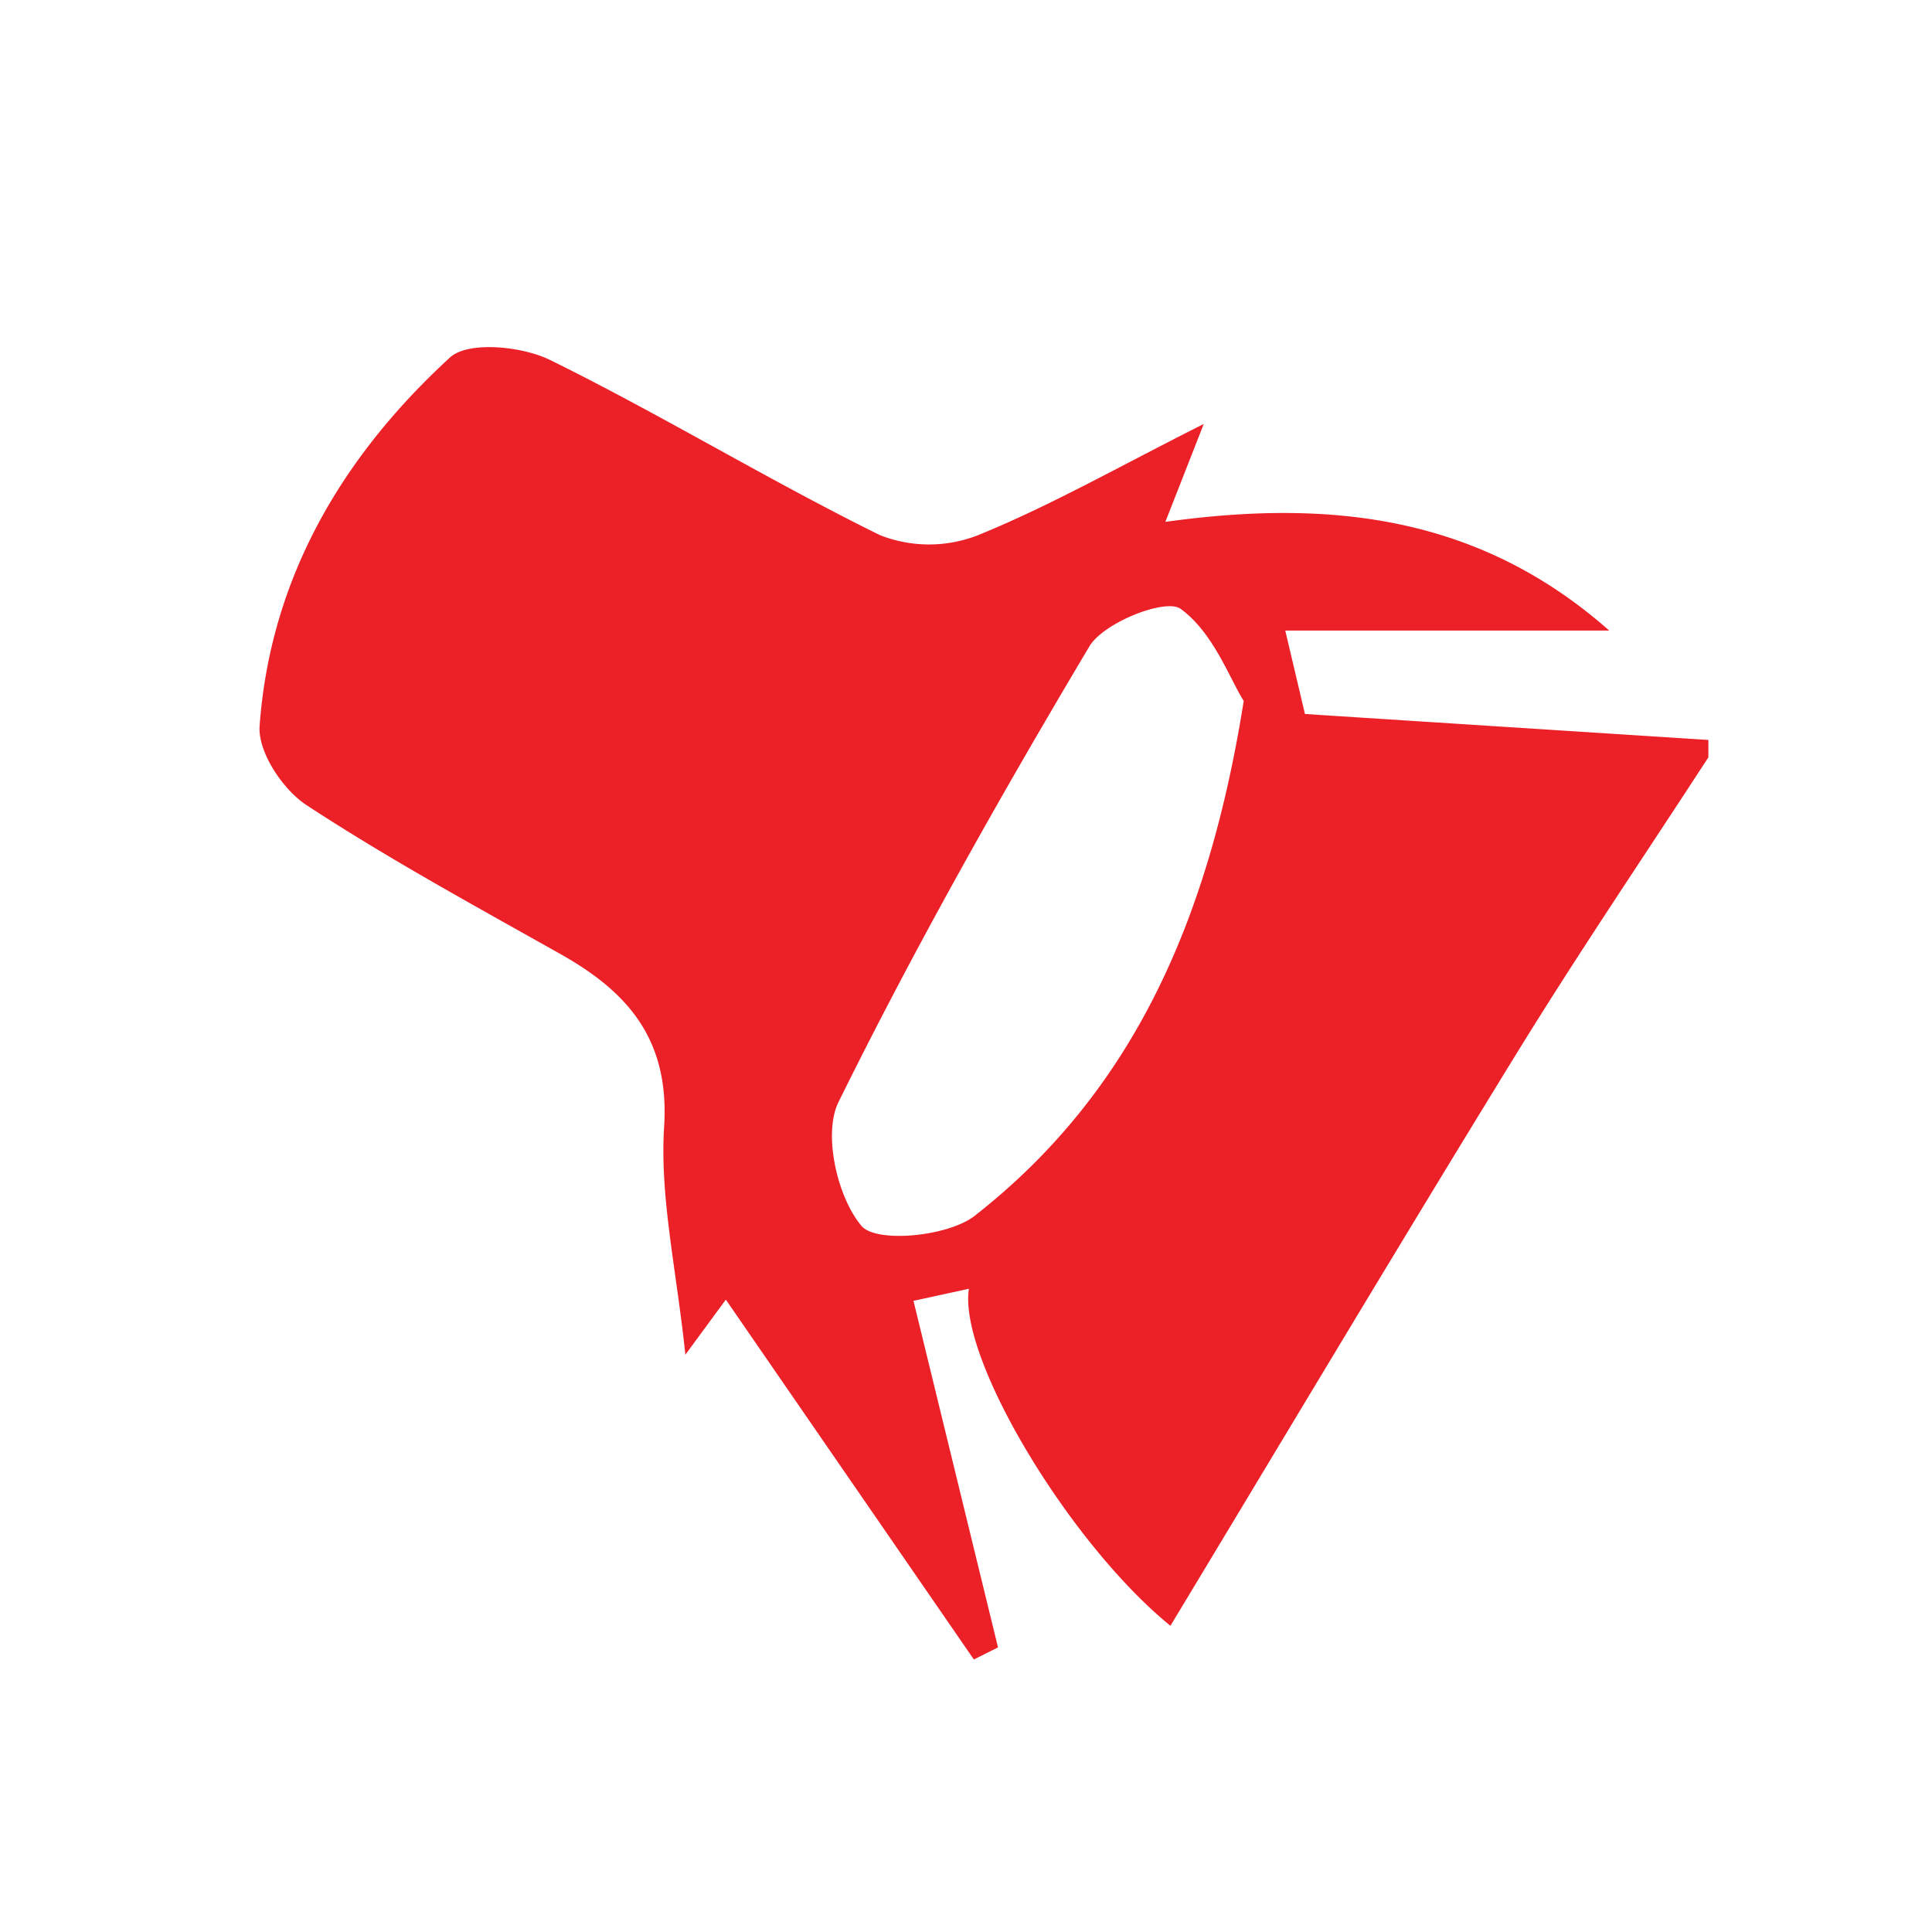
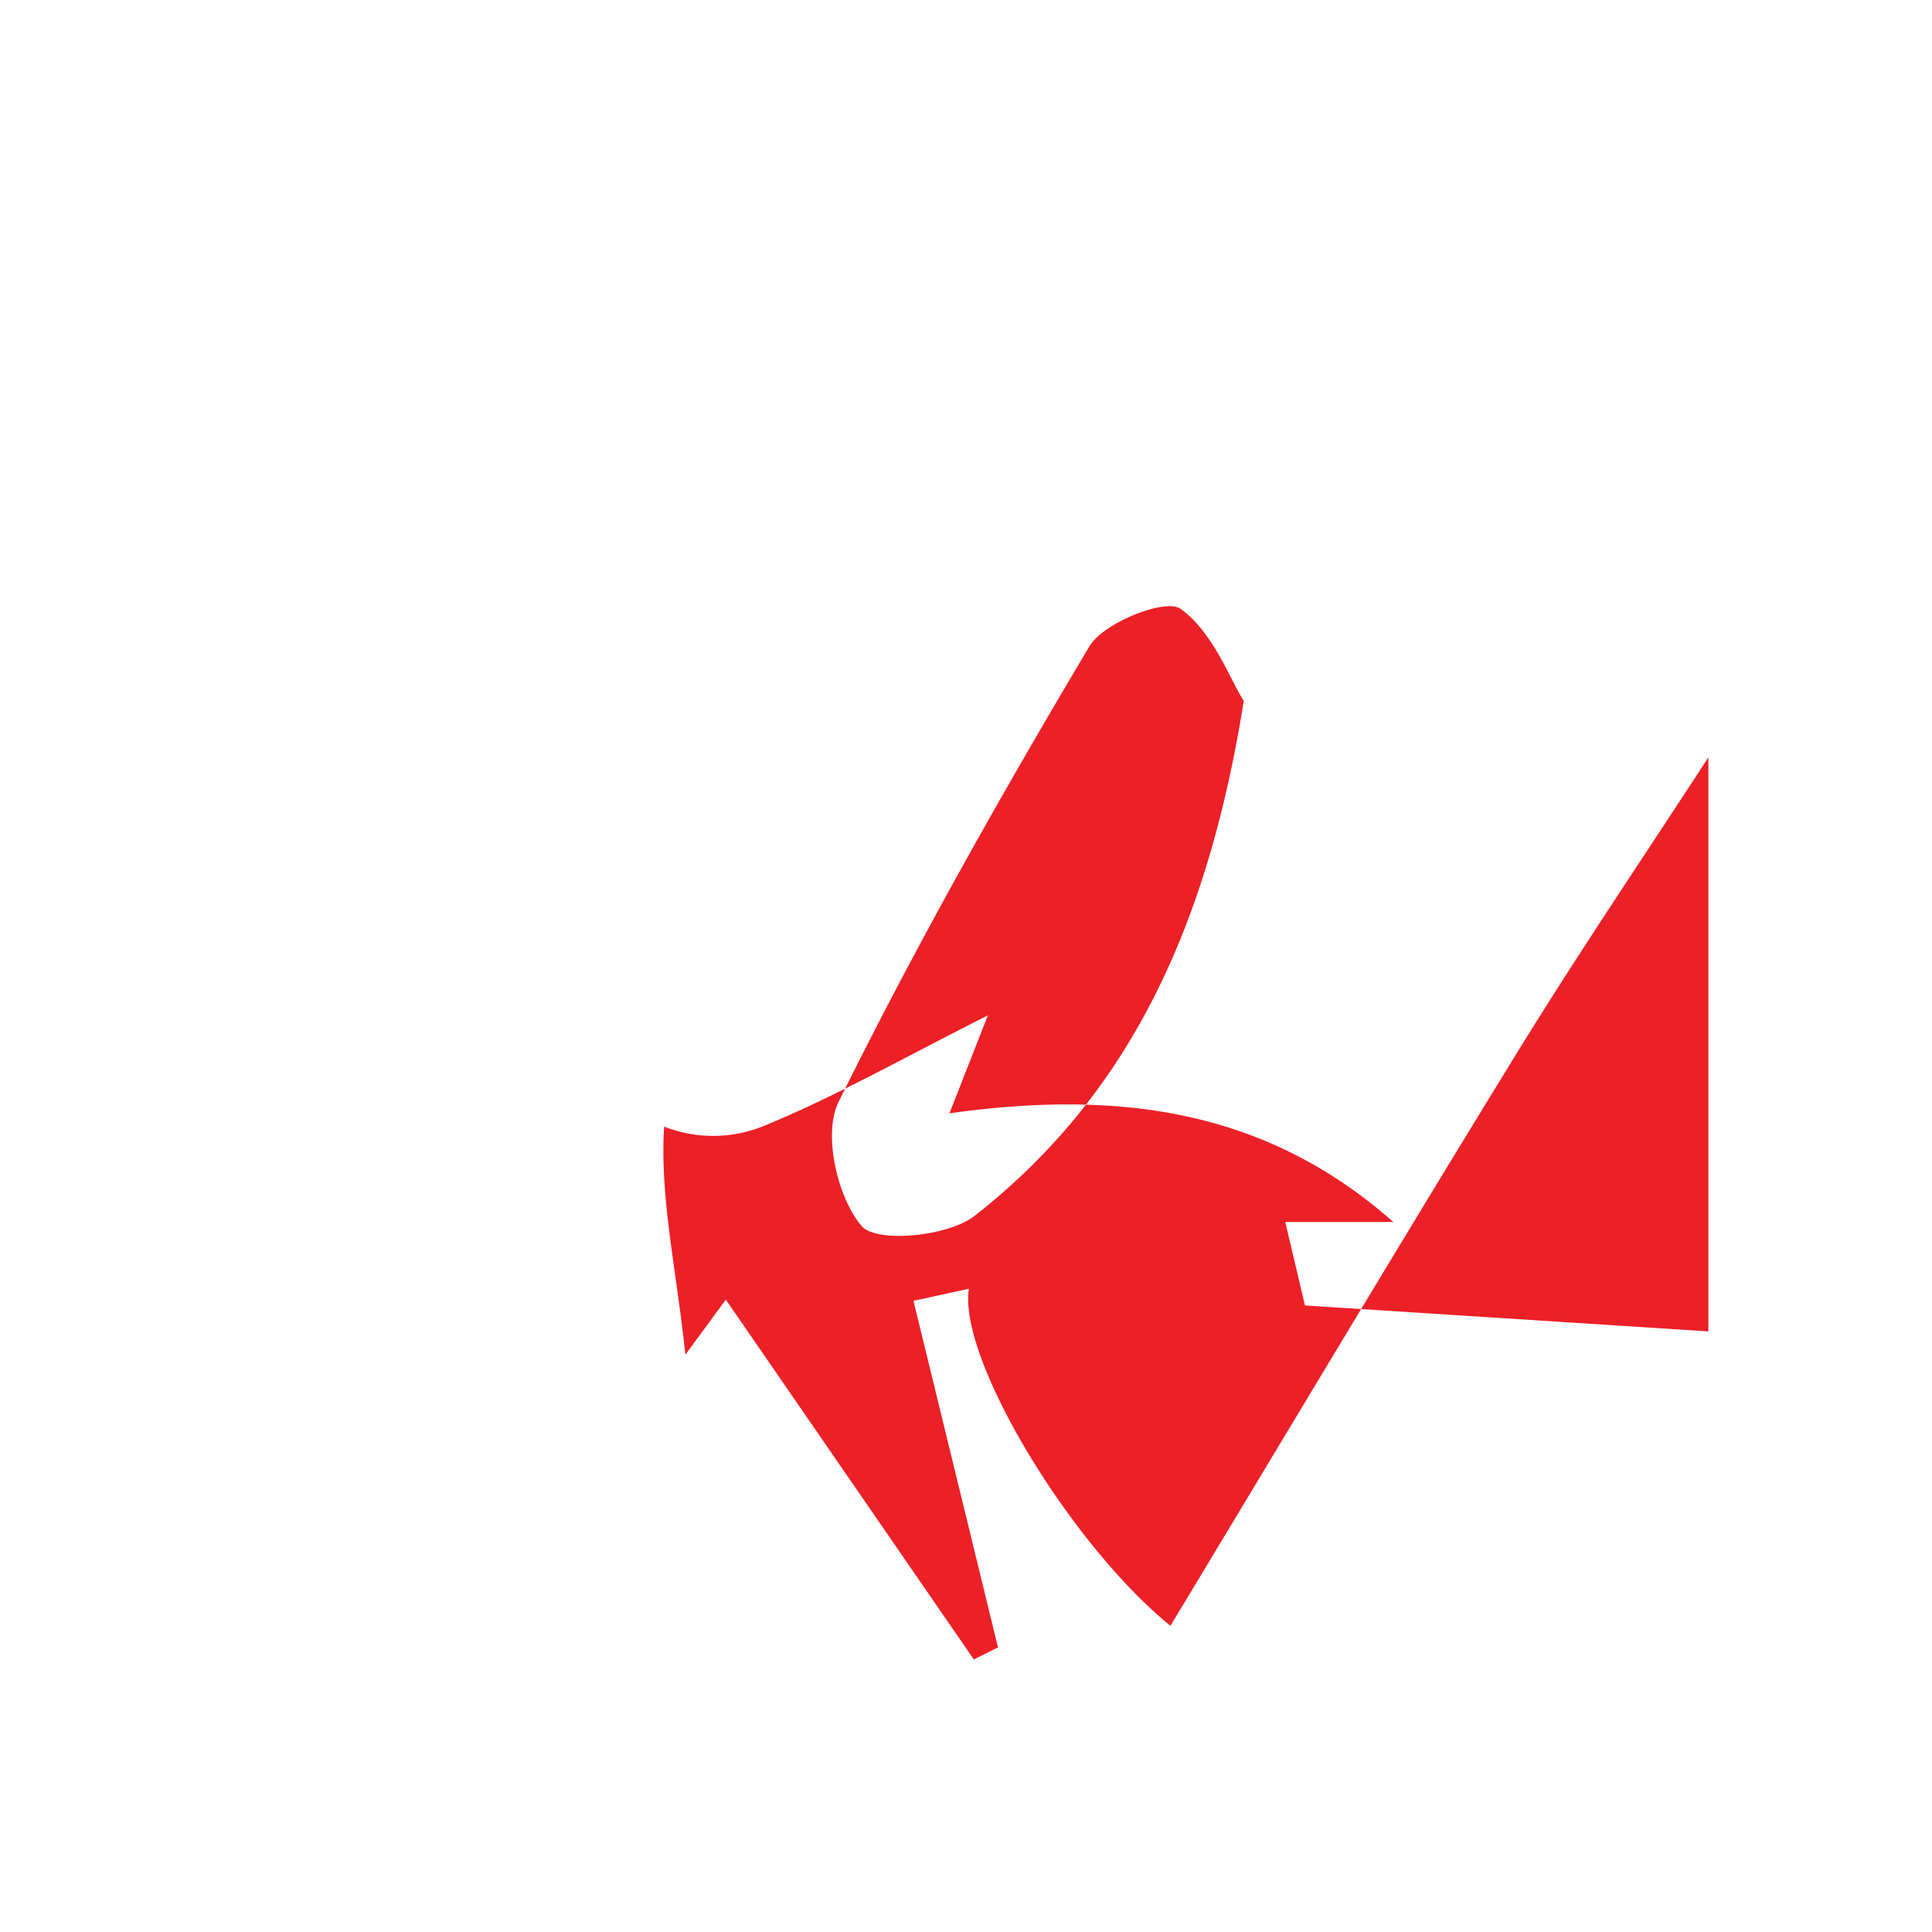
<svg xmlns="http://www.w3.org/2000/svg" id="Layer_1" data-name="Layer 1" viewBox="0 0 160 160">
  <defs>
    <style>.cls-1{fill:#ec2027;}</style>
  </defs>
  <title>icon_num10</title>
-   <path class="cls-1" d="M141.48,62.72c-5.31,8.17-10.78,16.23-15.88,24.52-9.66,15.71-19.11,31.56-28.67,47.4-8.31-6.75-17.59-22.13-16.69-27.91l-4.59,1,7,28.7-2,1-20.54-29.8-3.35,4.56C56,105,54.63,99.1,55,93.3c.45-7.14-2.92-11.08-8.48-14.23-7.1-4-14.29-7.91-21.1-12.37-2-1.29-4.08-4.44-3.92-6.58.89-12.29,6.88-22.36,15.76-30.51,1.51-1.39,6-.94,8.31.21,9.24,4.55,18.07,9.95,27.31,14.5a11.09,11.09,0,0,0,8.12,0c5.93-2.41,11.54-5.61,18.69-9.21l-3.18,8.11c13.7-1.91,26-.5,36.76,9H106.44l1.63,6.91,33.41,2.15ZM103,58.05c-1.19-1.9-2.54-5.69-5.23-7.63-1.23-.89-6.36,1.12-7.55,3.11C82.87,65.87,75.79,78.4,69.44,91.27c-1.3,2.64-.1,7.89,1.91,10.26,1.23,1.44,7.18.88,9.38-.85C93.86,90.4,100.12,76.15,103,58.05Z" />
+   <path class="cls-1" d="M141.48,62.72c-5.31,8.17-10.78,16.23-15.88,24.52-9.66,15.71-19.11,31.56-28.67,47.4-8.31-6.75-17.59-22.13-16.69-27.91l-4.59,1,7,28.7-2,1-20.54-29.8-3.35,4.56C56,105,54.63,99.1,55,93.3a11.09,11.09,0,0,0,8.12,0c5.93-2.41,11.54-5.61,18.69-9.21l-3.18,8.11c13.7-1.91,26-.5,36.76,9H106.44l1.63,6.91,33.41,2.15ZM103,58.05c-1.19-1.9-2.54-5.69-5.23-7.63-1.23-.89-6.36,1.12-7.55,3.11C82.87,65.87,75.79,78.4,69.44,91.27c-1.3,2.64-.1,7.89,1.91,10.26,1.23,1.44,7.18.88,9.38-.85C93.86,90.4,100.12,76.15,103,58.05Z" />
</svg>